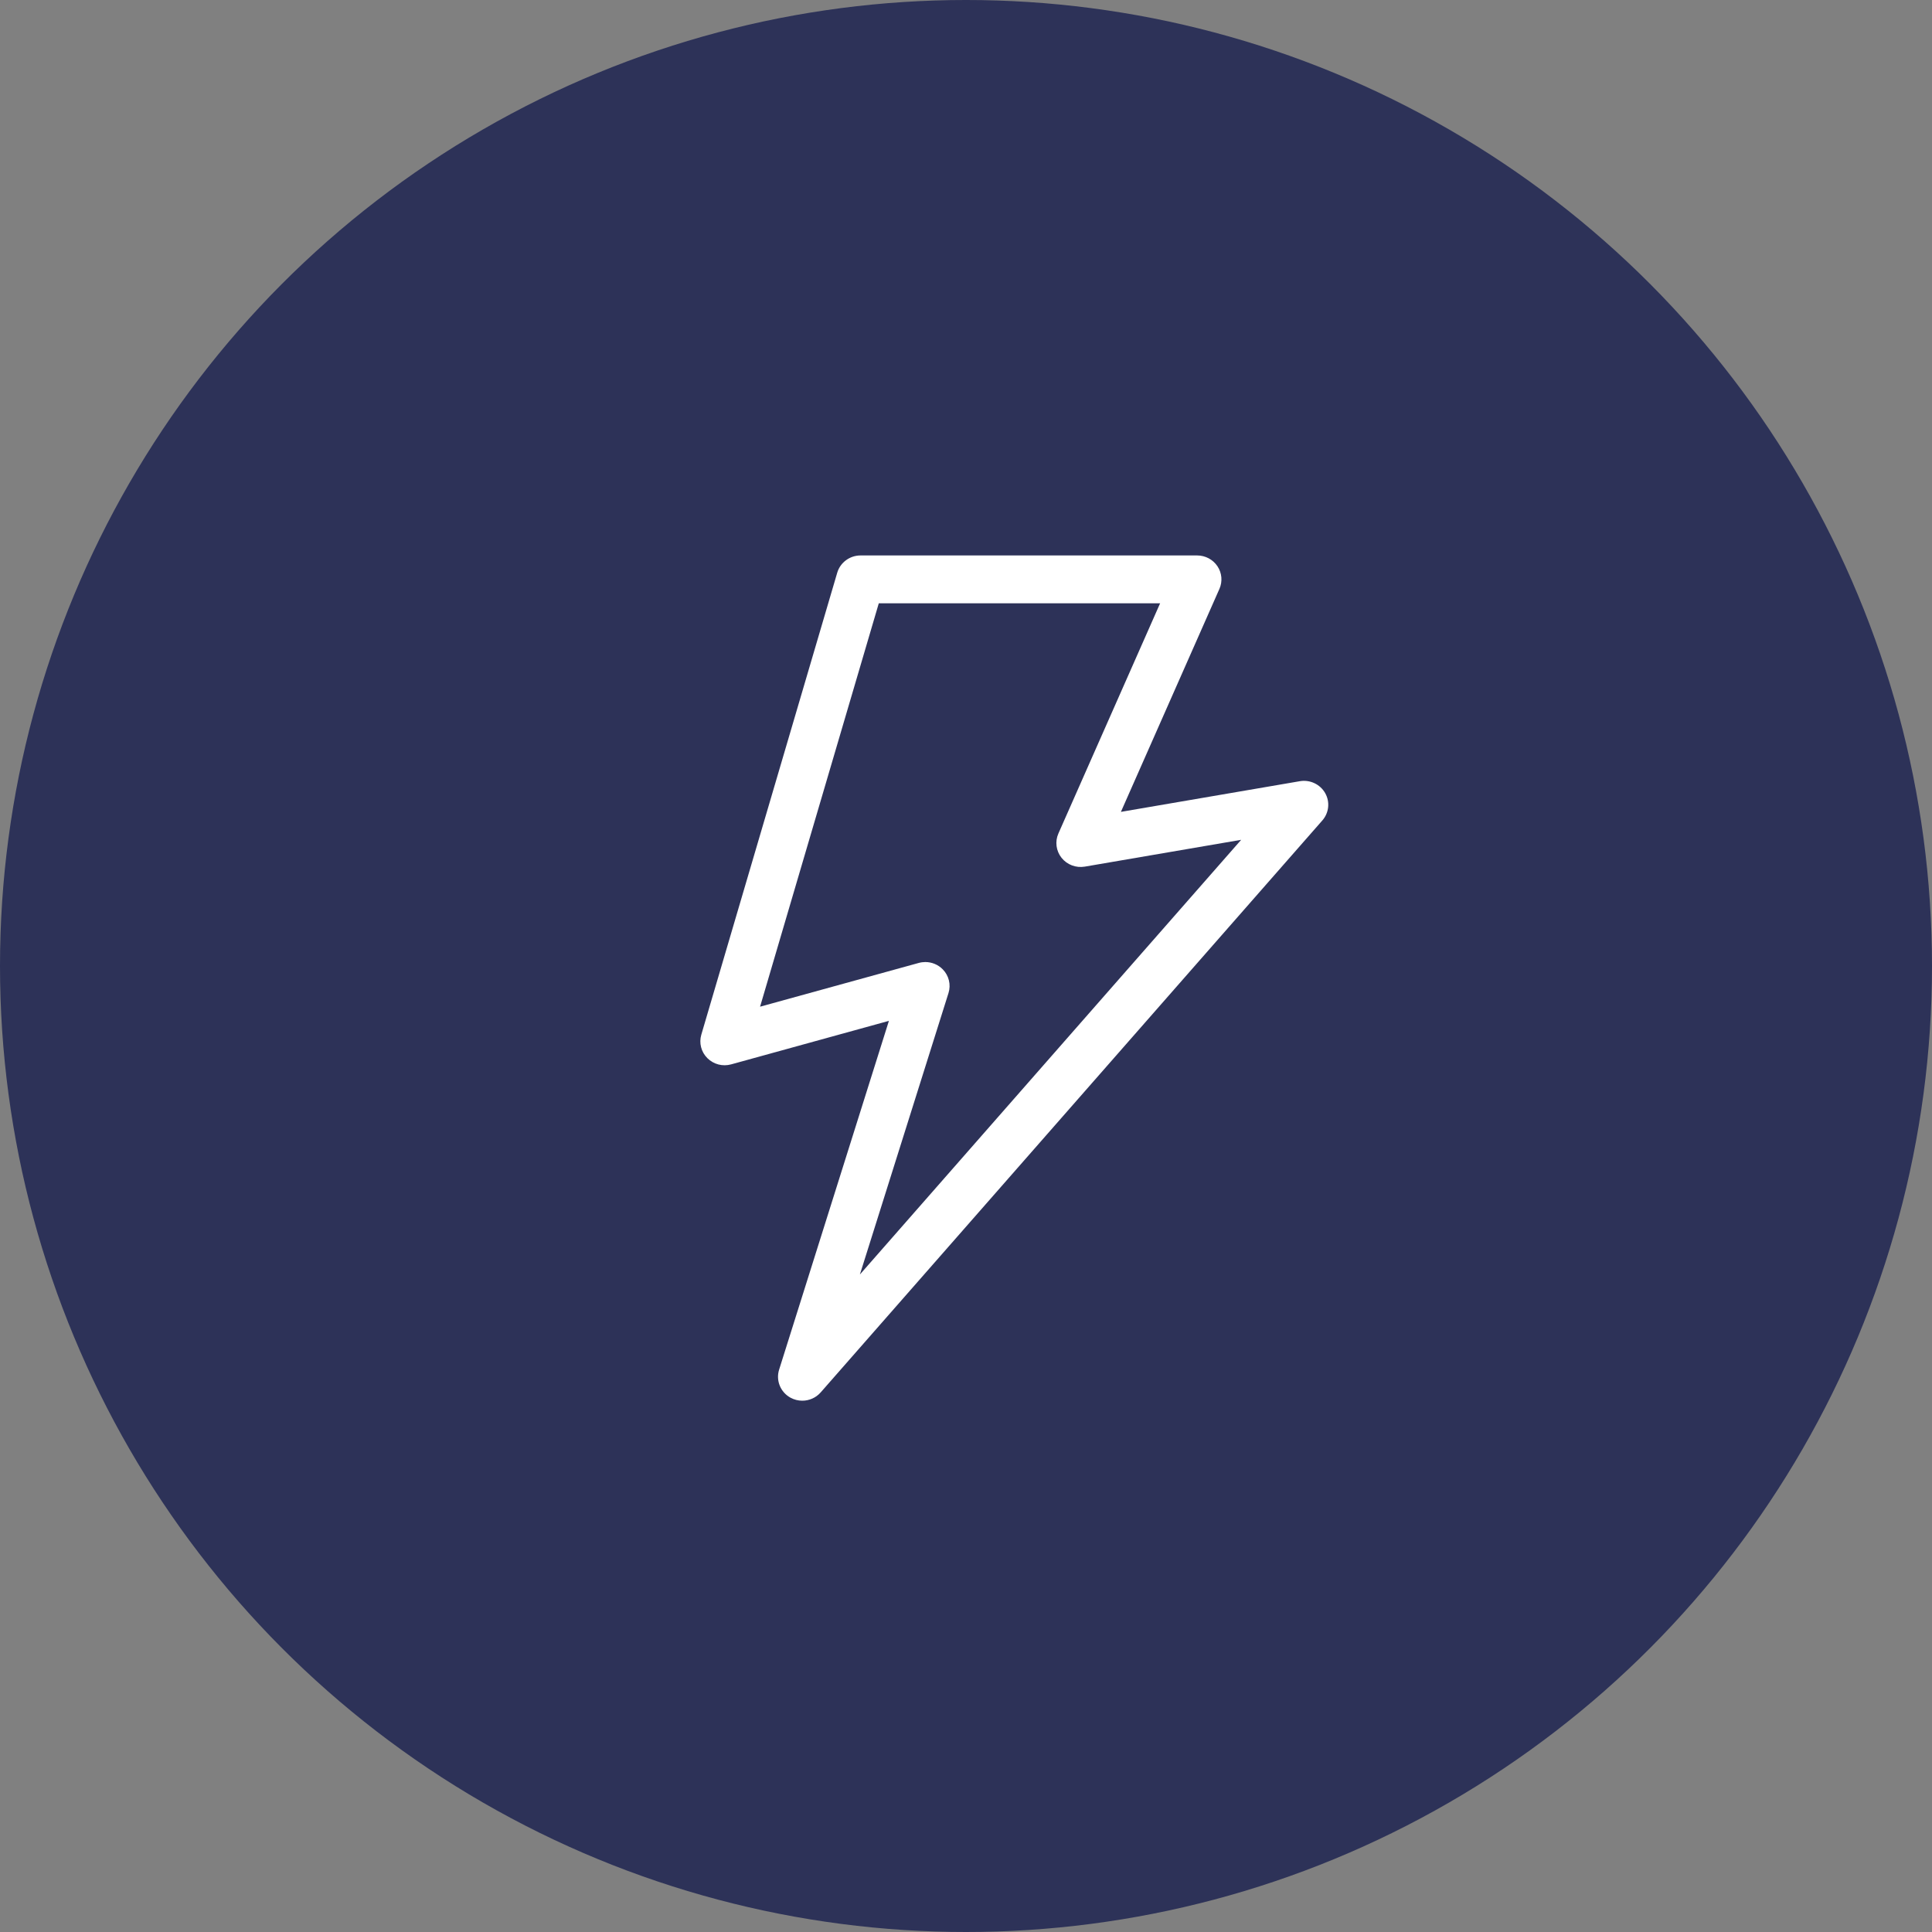
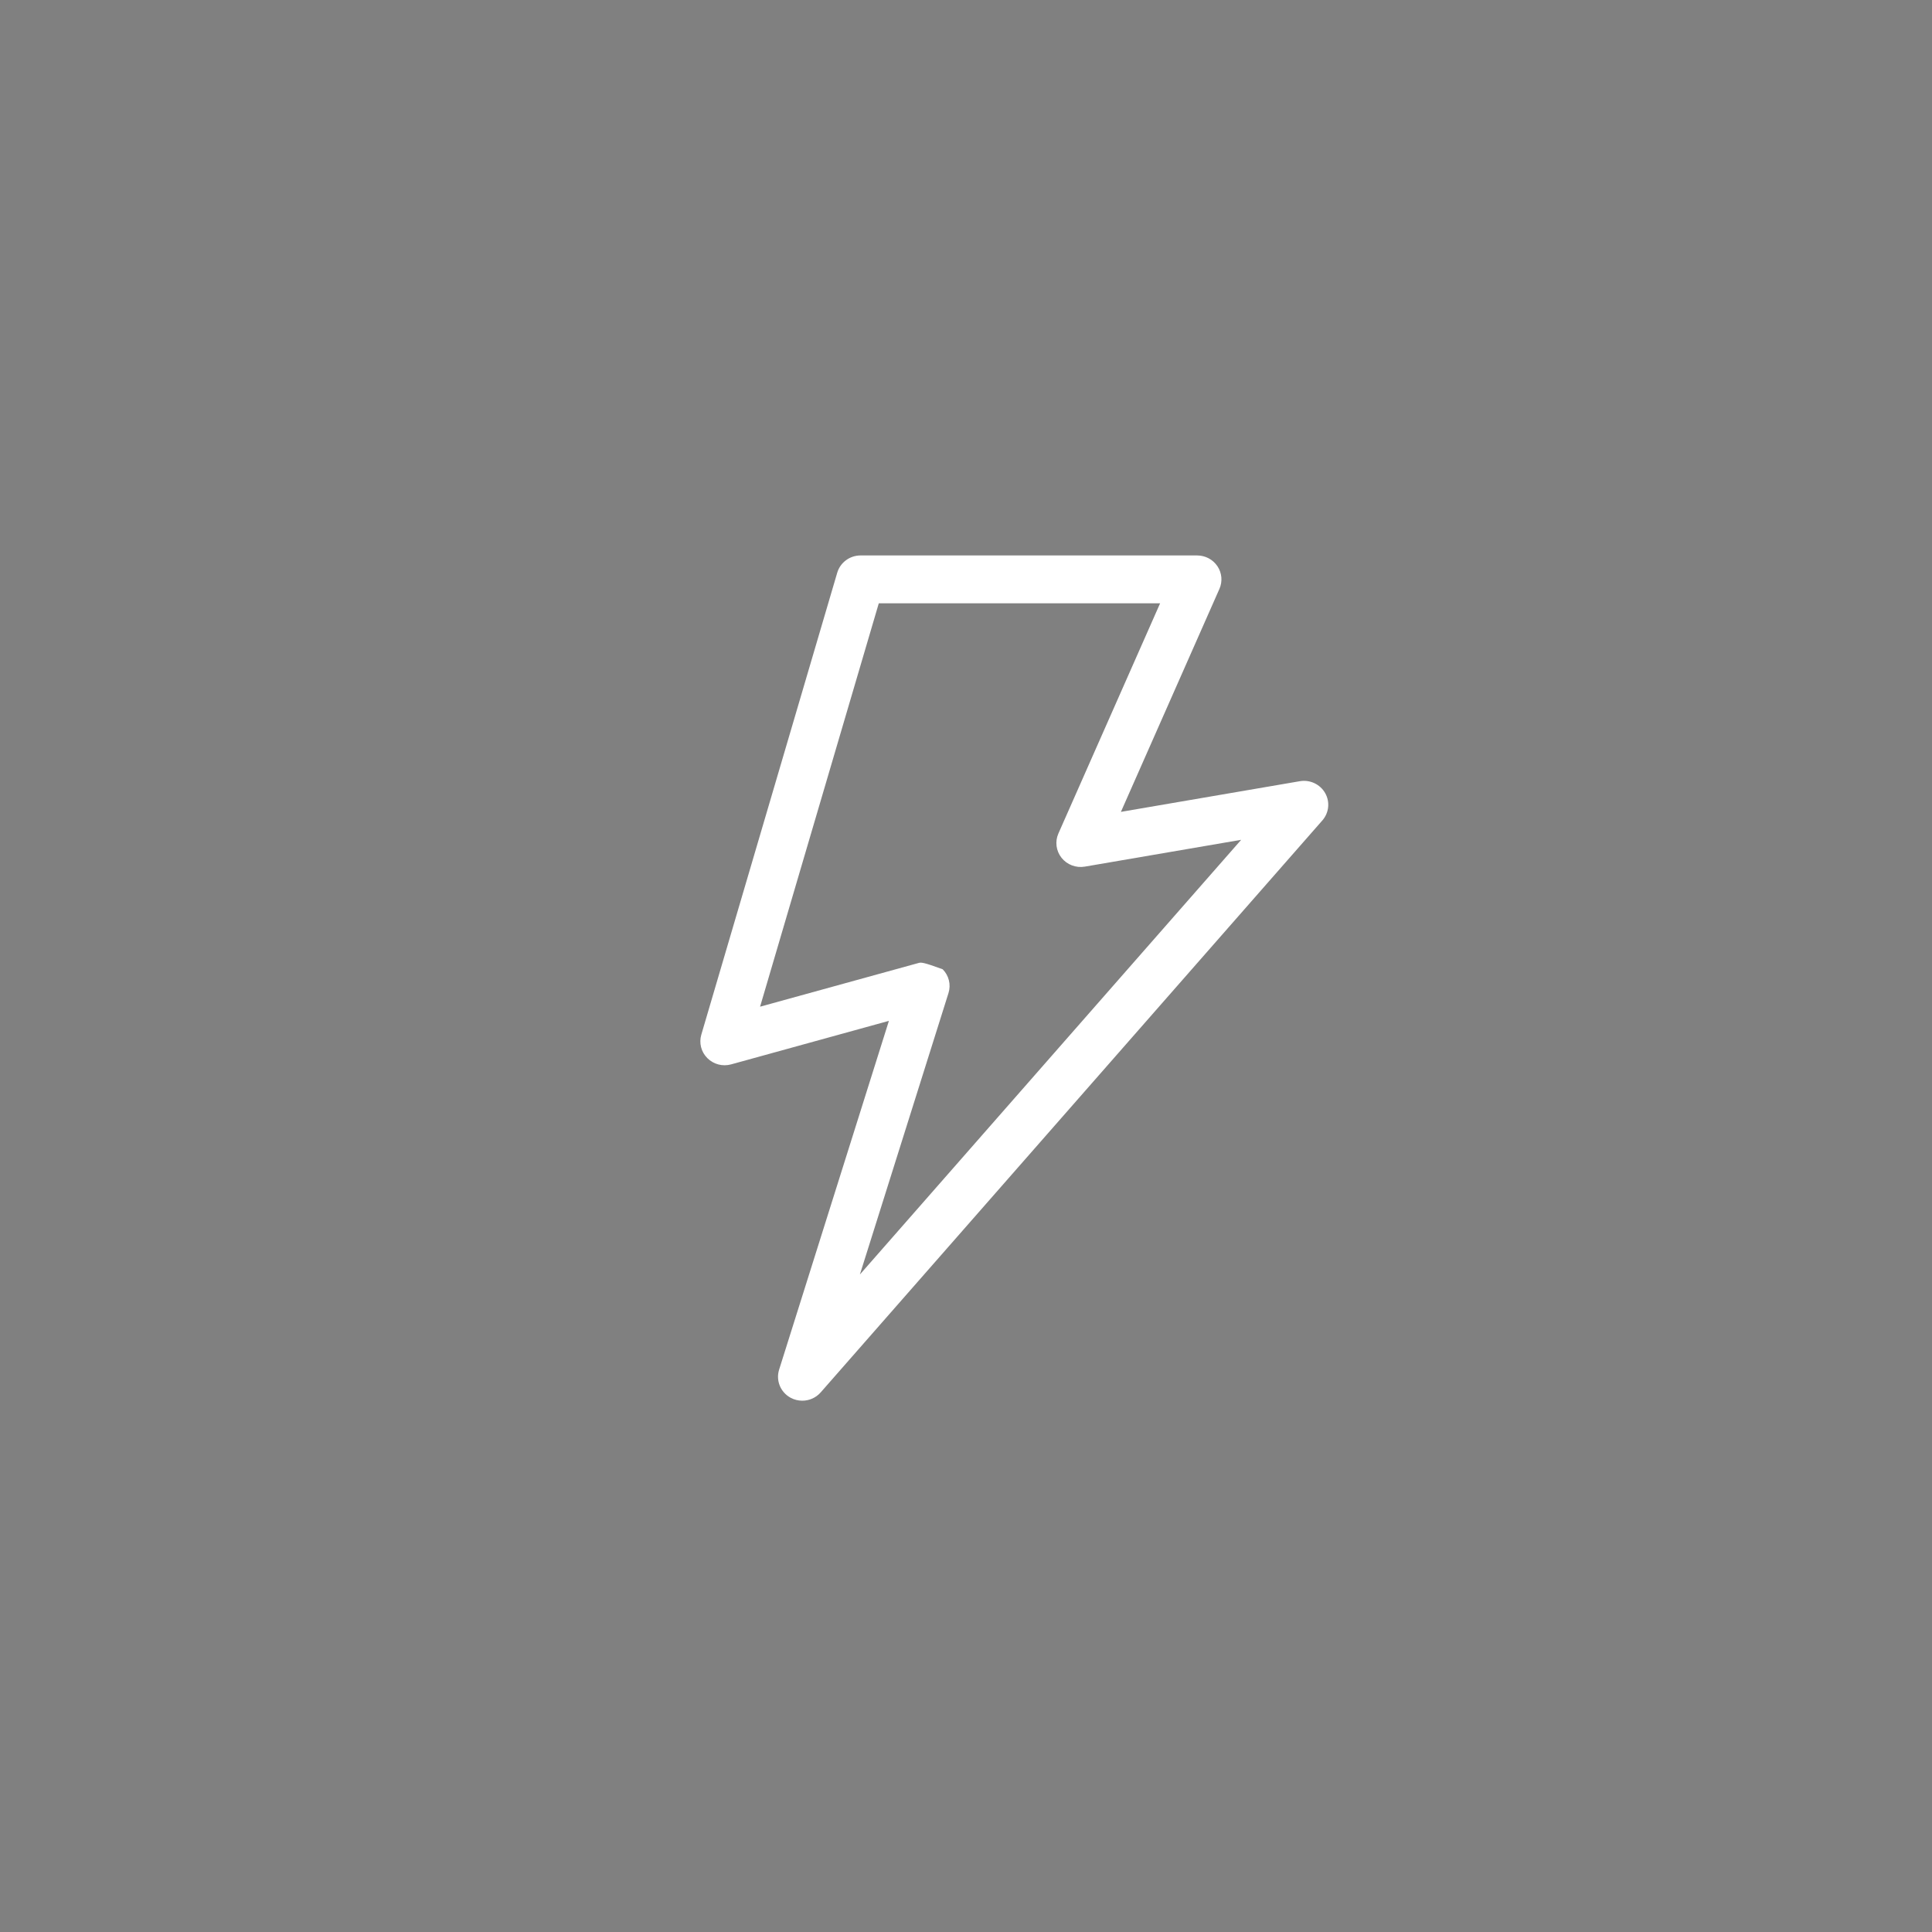
<svg xmlns="http://www.w3.org/2000/svg" width="80" height="80" viewBox="0 0 80 80" fill="none">
  <rect x="0" y="0" width="80" height="80" fill="#808080" stroke="none" />
-   <circle cx="40" cy="40" r="40" fill="#2D3258" />
-   <path d="M54.87 32.836C54.66 32.471 54.239 32.276 53.823 32.348L46.414 33.618L50.493 24.386C50.629 24.08 50.598 23.727 50.413 23.448C50.227 23.168 49.911 23 49.572 23H35.634C35.187 23 34.793 23.291 34.668 23.715L29.04 42.843C28.938 43.189 29.034 43.561 29.291 43.816C29.548 44.072 29.924 44.171 30.276 44.073L36.808 42.271L32.261 56.716C32.12 57.164 32.318 57.648 32.734 57.876C32.887 57.959 33.055 58 33.221 58C33.505 58 33.785 57.881 33.982 57.657L54.756 33.972C55.033 33.655 55.079 33.2 54.87 32.836ZM35.606 52.775L39.275 41.12C39.384 40.773 39.292 40.396 39.035 40.136C38.843 39.941 38.582 39.836 38.315 39.836C38.224 39.836 38.133 39.848 38.044 39.873L31.473 41.685L36.389 24.981H48.038L43.826 34.514C43.678 34.847 43.729 35.235 43.957 35.521C44.185 35.807 44.553 35.947 44.92 35.885L51.394 34.775L35.606 52.775Z" fill="white" />
+   <path d="M54.87 32.836C54.66 32.471 54.239 32.276 53.823 32.348L46.414 33.618L50.493 24.386C50.629 24.08 50.598 23.727 50.413 23.448C50.227 23.168 49.911 23 49.572 23H35.634C35.187 23 34.793 23.291 34.668 23.715L29.04 42.843C28.938 43.189 29.034 43.561 29.291 43.816C29.548 44.072 29.924 44.171 30.276 44.073L36.808 42.271L32.261 56.716C32.12 57.164 32.318 57.648 32.734 57.876C32.887 57.959 33.055 58 33.221 58C33.505 58 33.785 57.881 33.982 57.657L54.756 33.972C55.033 33.655 55.079 33.2 54.87 32.836ZM35.606 52.775L39.275 41.12C39.384 40.773 39.292 40.396 39.035 40.136C38.224 39.836 38.133 39.848 38.044 39.873L31.473 41.685L36.389 24.981H48.038L43.826 34.514C43.678 34.847 43.729 35.235 43.957 35.521C44.185 35.807 44.553 35.947 44.92 35.885L51.394 34.775L35.606 52.775Z" fill="white" />
</svg>